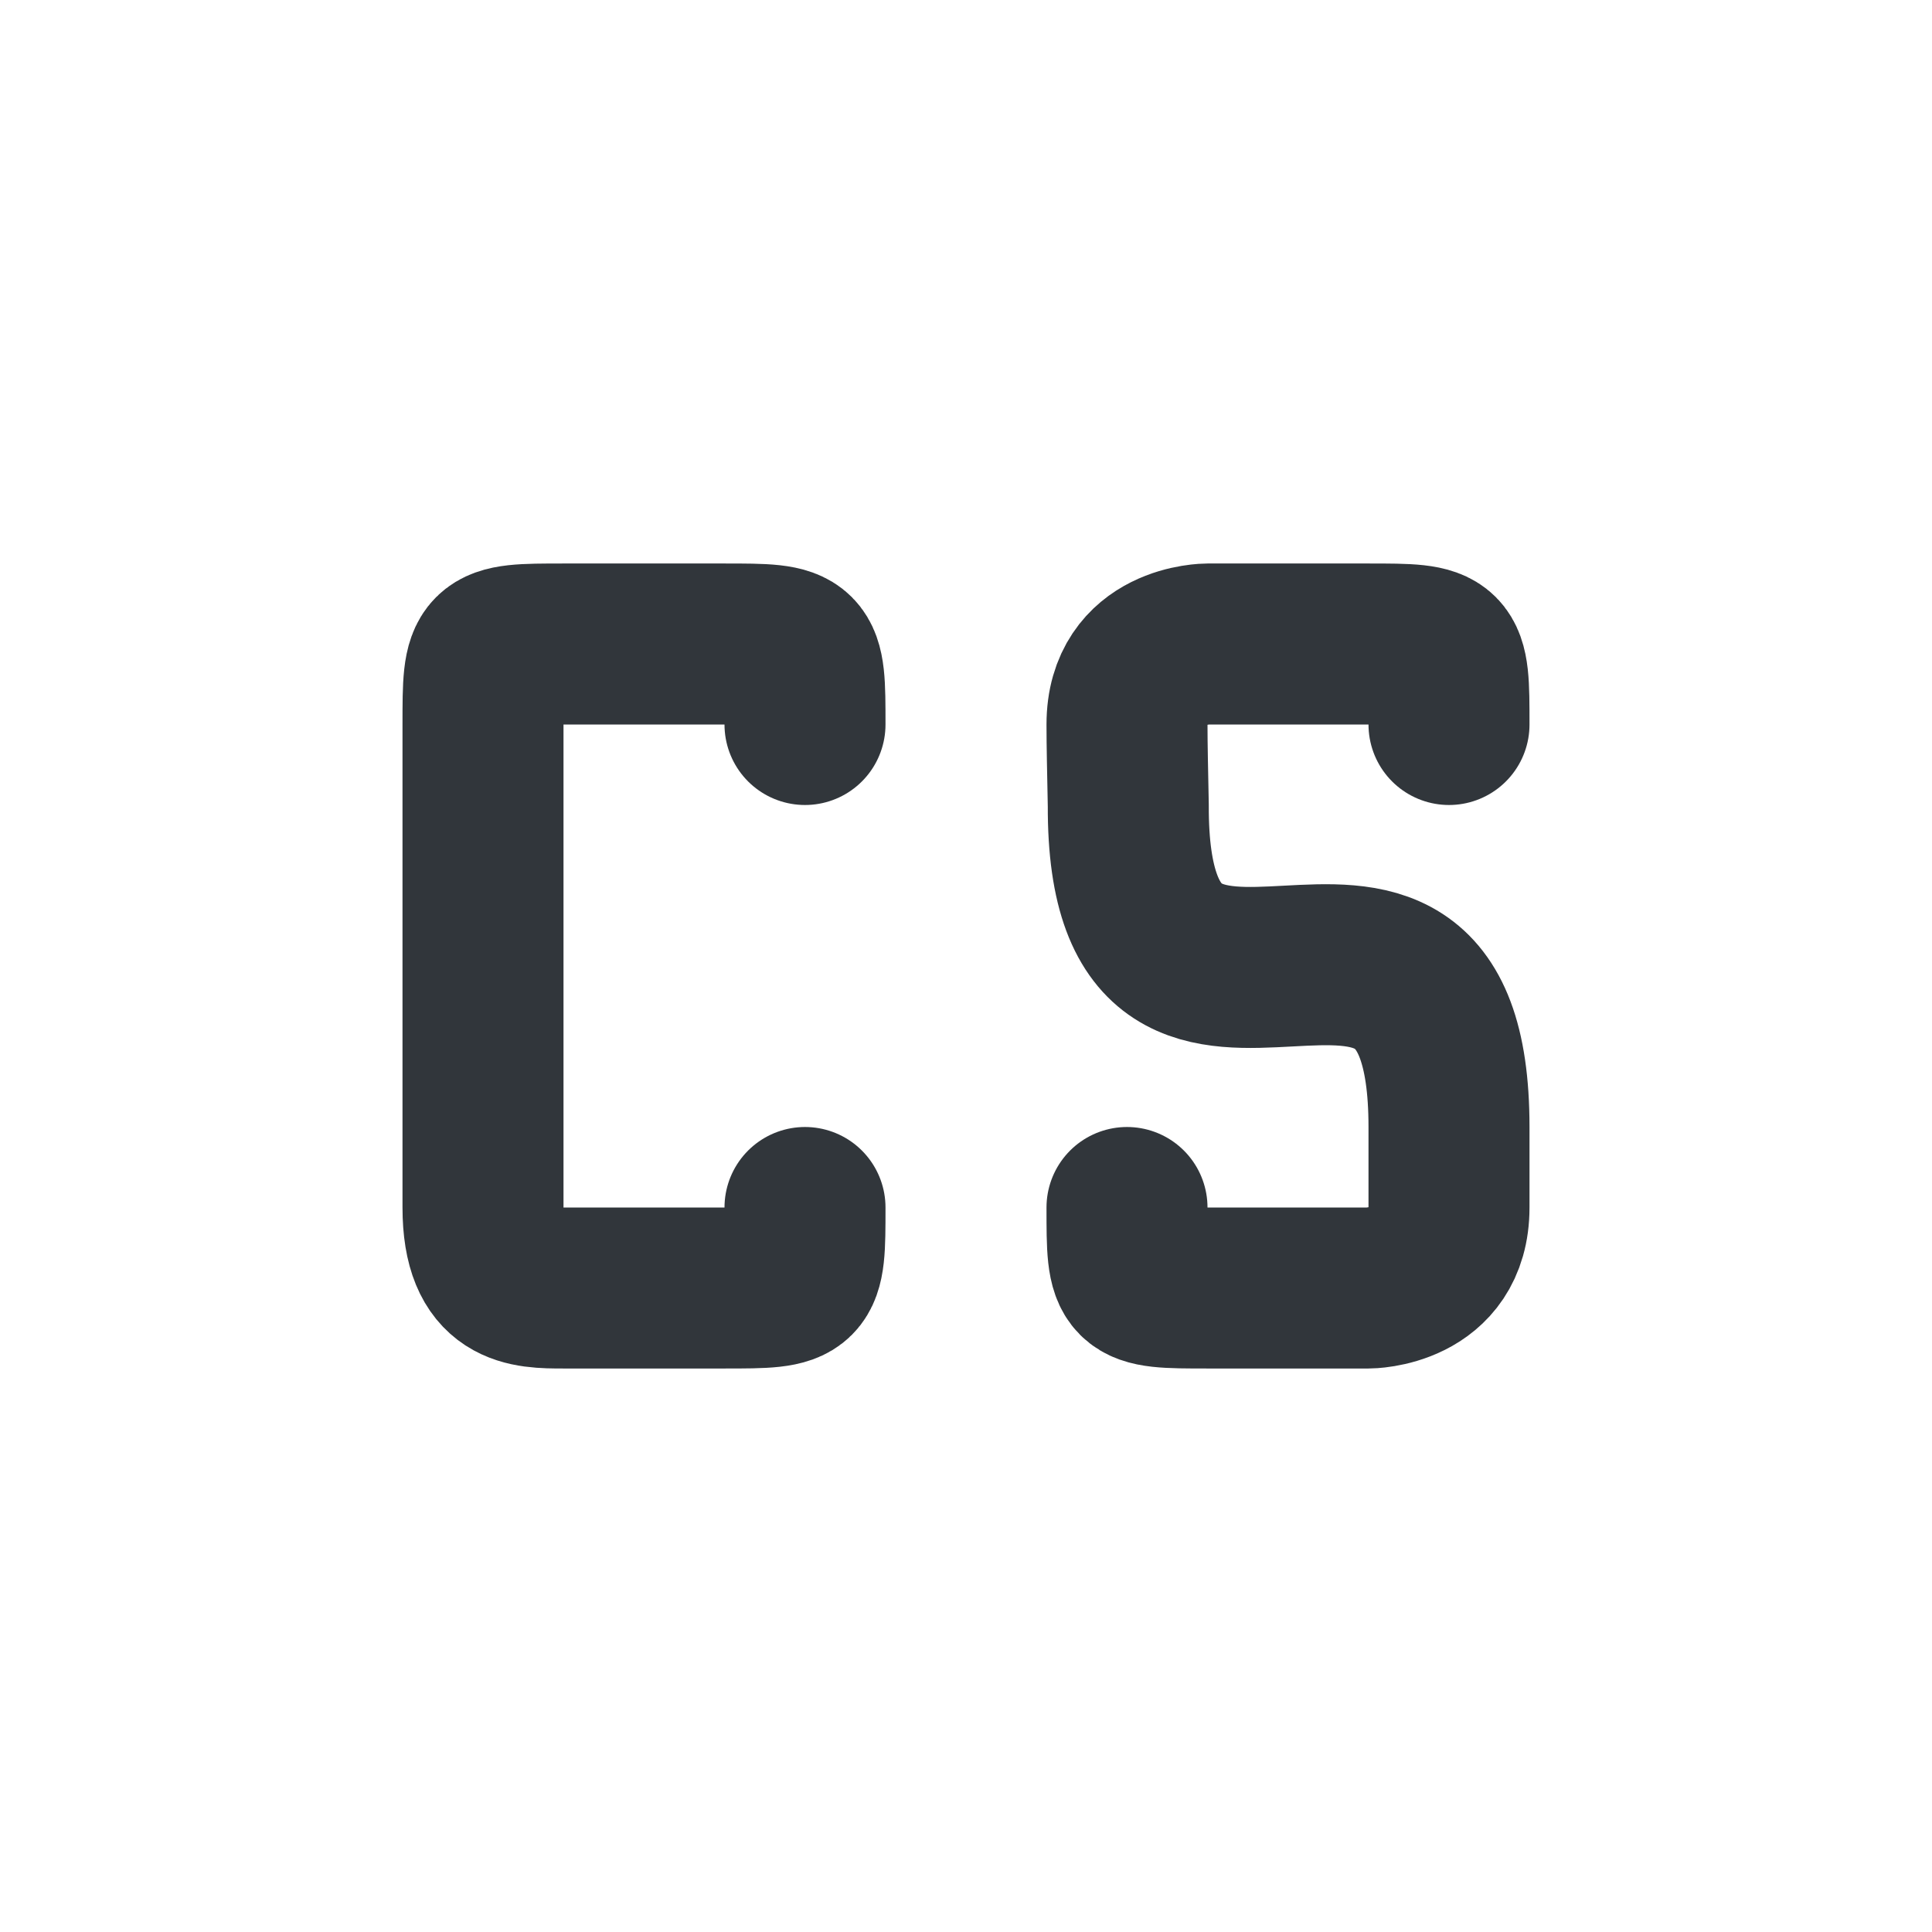
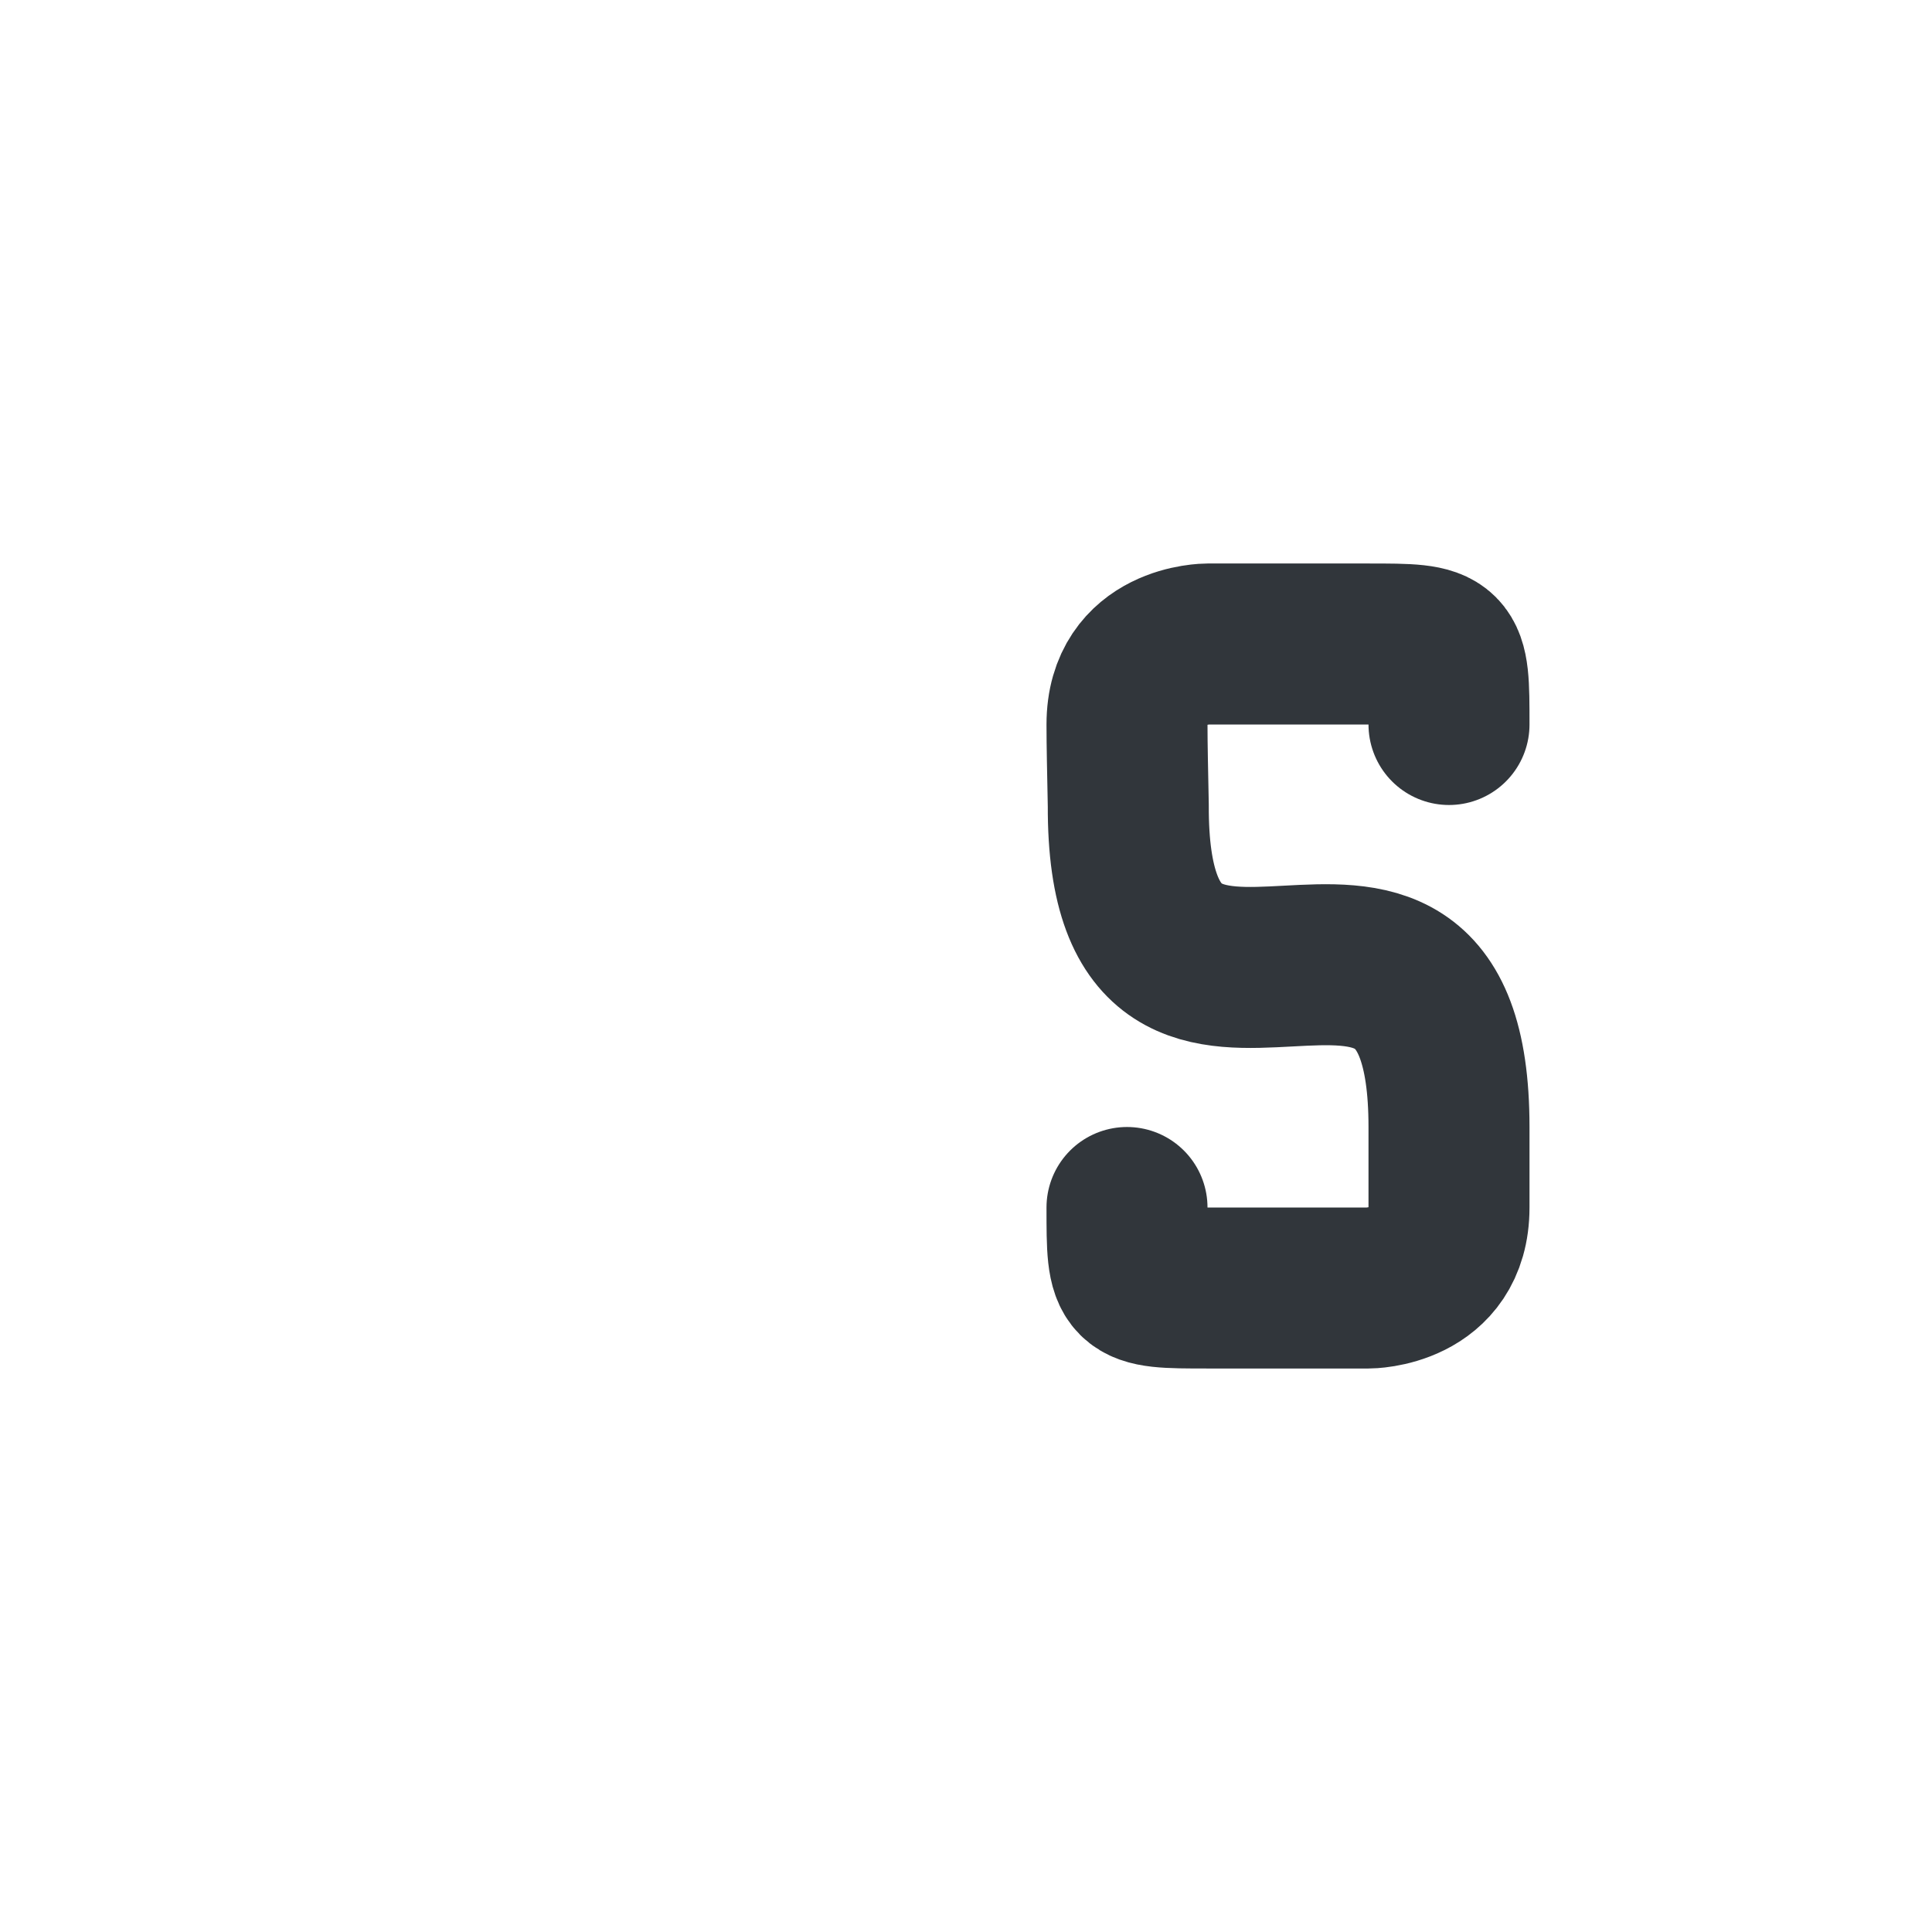
<svg xmlns="http://www.w3.org/2000/svg" width="12pt" height="12pt" version="1.1" viewBox="0 0 12 12">
  <g>
-     <path style="fill:none;stroke-width:2;stroke-linecap:round;stroke-linejoin:bevel;stroke:rgb(19.216%,21.176%,23.137%)" d="M 9 14 C 9 15 9 15 8 15 C 7.602 15 6.258 15 6 15 C 5.539 15 5 15 5 14 L 5 8 C 5 7 5 7 6 7 C 6.43 7 6.812 7 7 7 C 7.422 7 7.453 7 8 7 C 9 7 9 7 9 8" transform="matrix(0.5,0,0,0.5,0.5,0.5)" />
    <path style="fill:none;stroke-width:2;stroke-linecap:round;stroke-linejoin:round;stroke:rgb(19.216%,21.176%,23.137%)" d="M 13 14 C 13 15 13 15 14 15 C 14.359 15 14.422 15 15 15 C 15.453 15 15 15 16 15 C 16 15 17 15 17 14 L 17 13 C 17 8.789 13 13.211 13.016 9.008 C 13.008 8.586 13 8.266 13 8 C 13 7 14 7 14 7 C 14.25 7 14.633 7 15 7 C 15.344 7 15.742 7 16 7 C 17 7 17 7 17 8" transform="matrix(0.5,0,0,0.5,0.5,0.5)" />
  </g>
</svg>